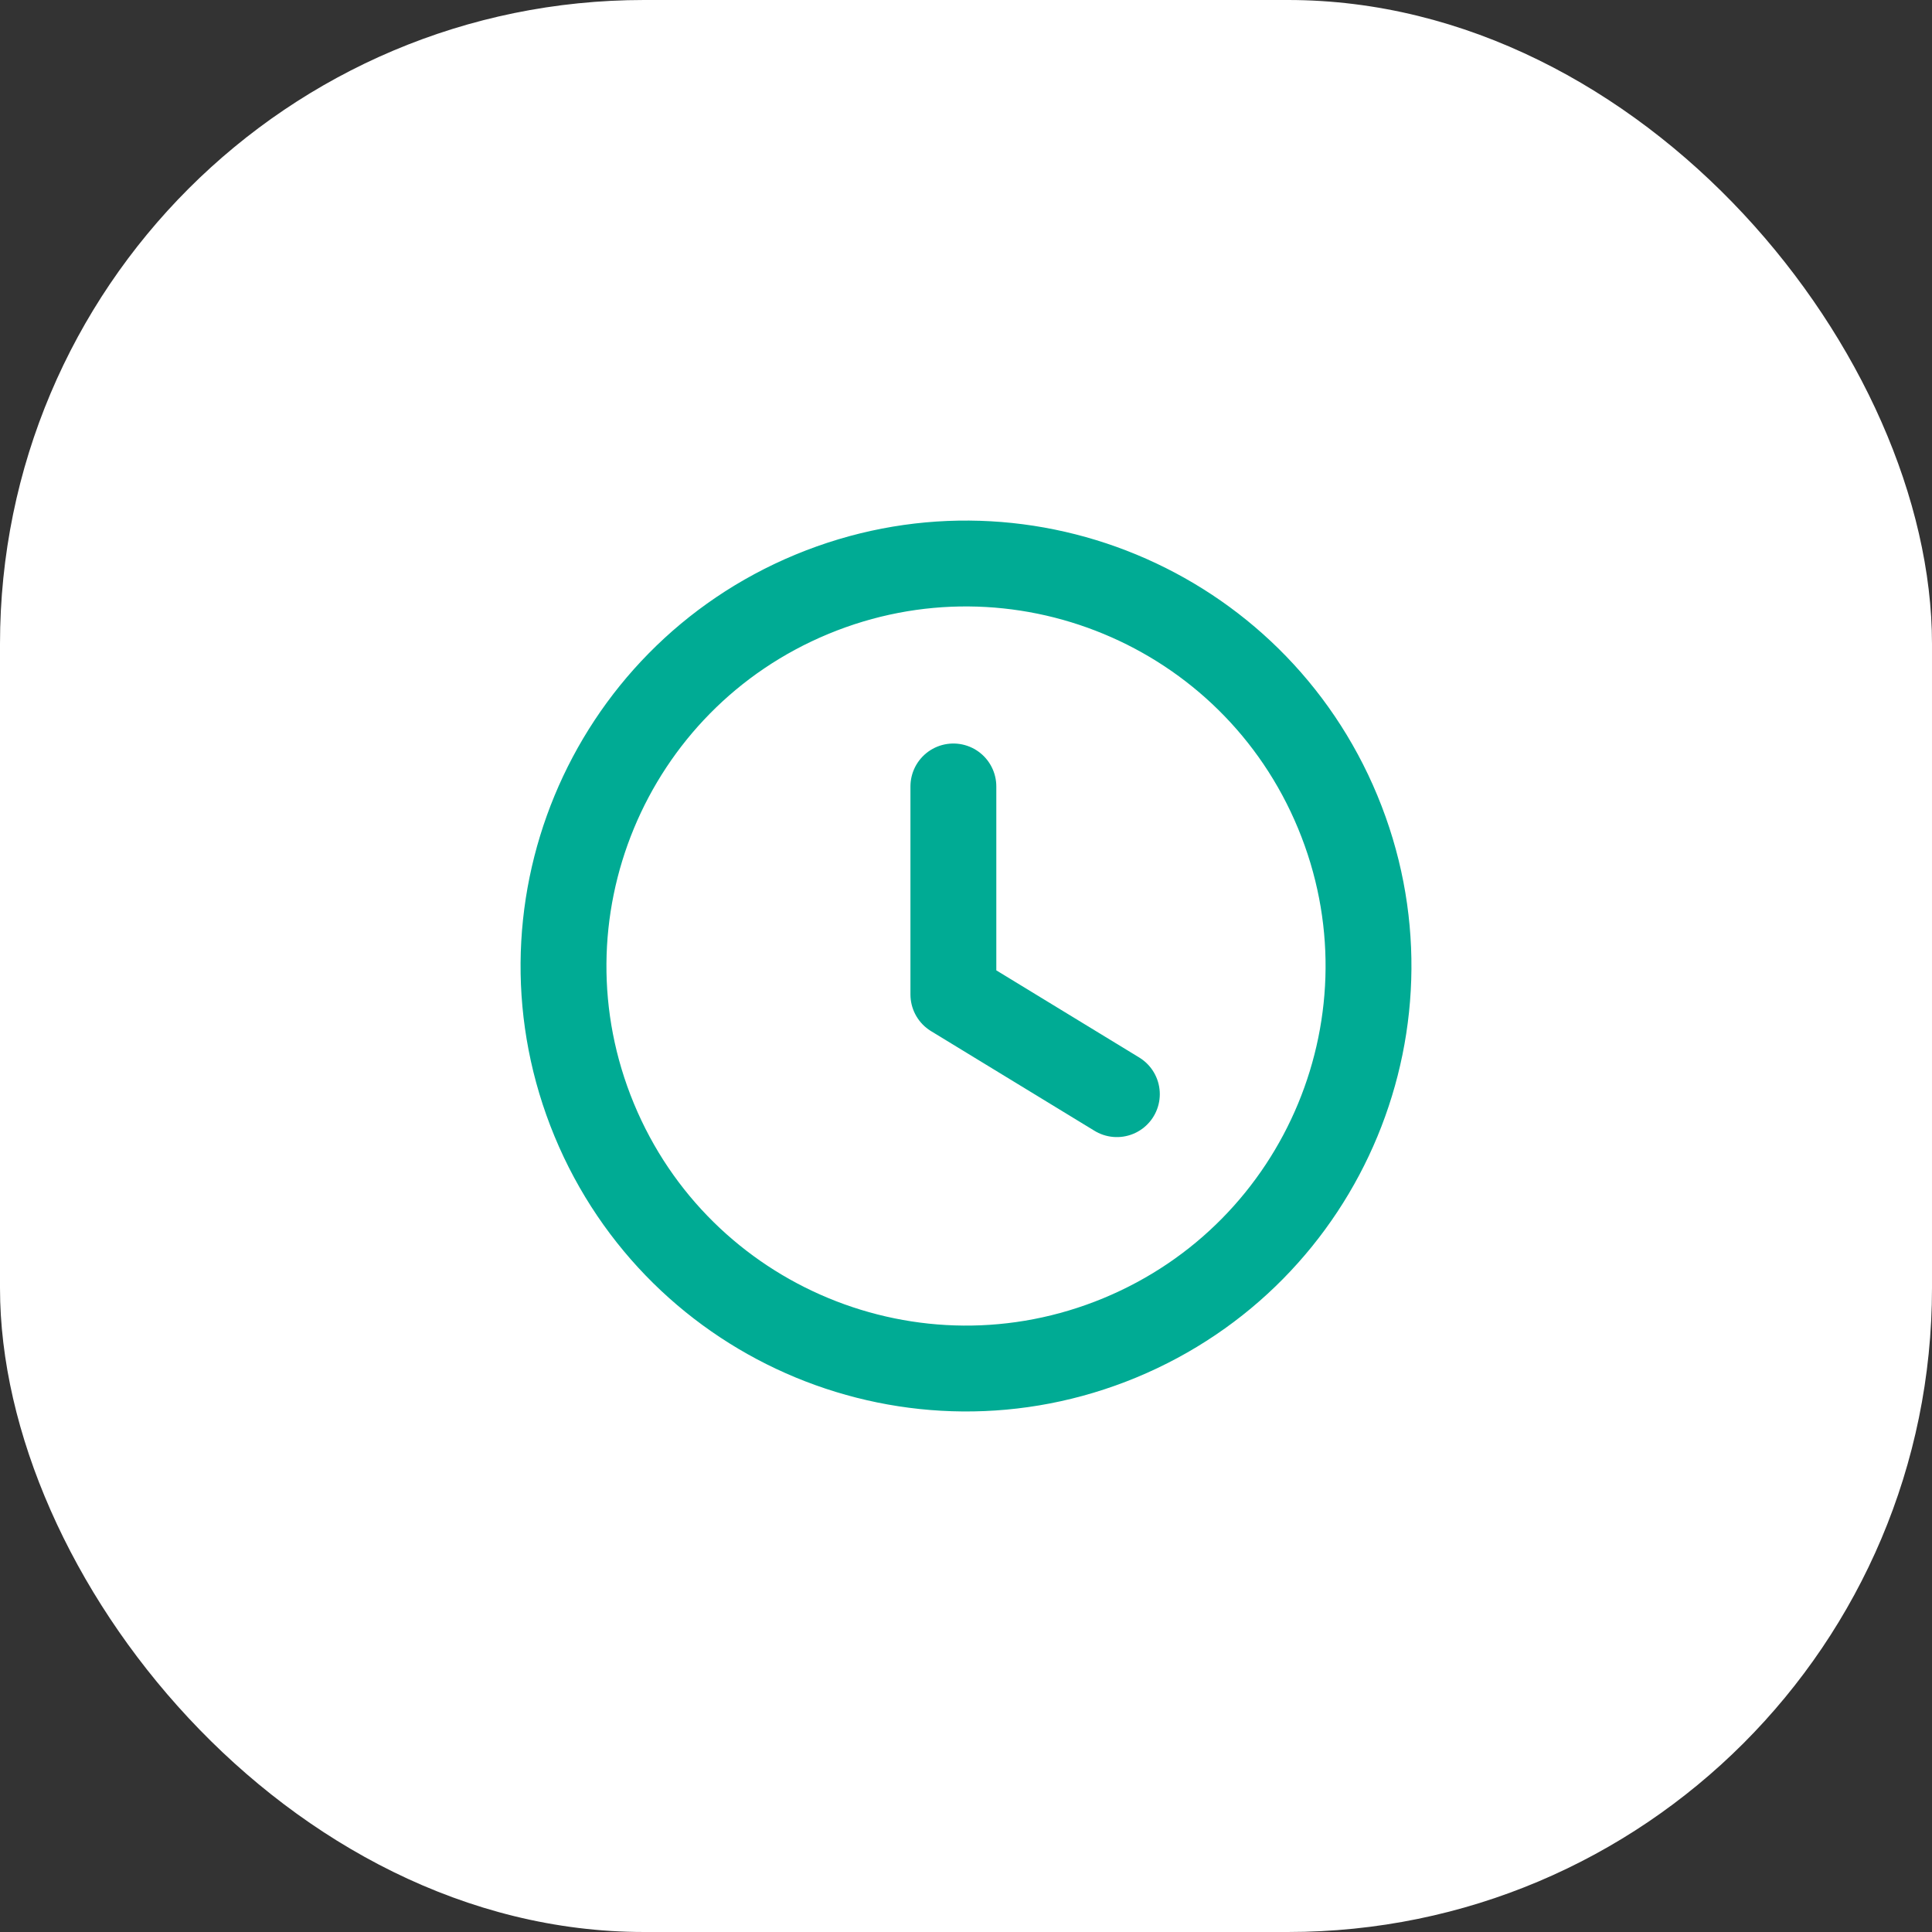
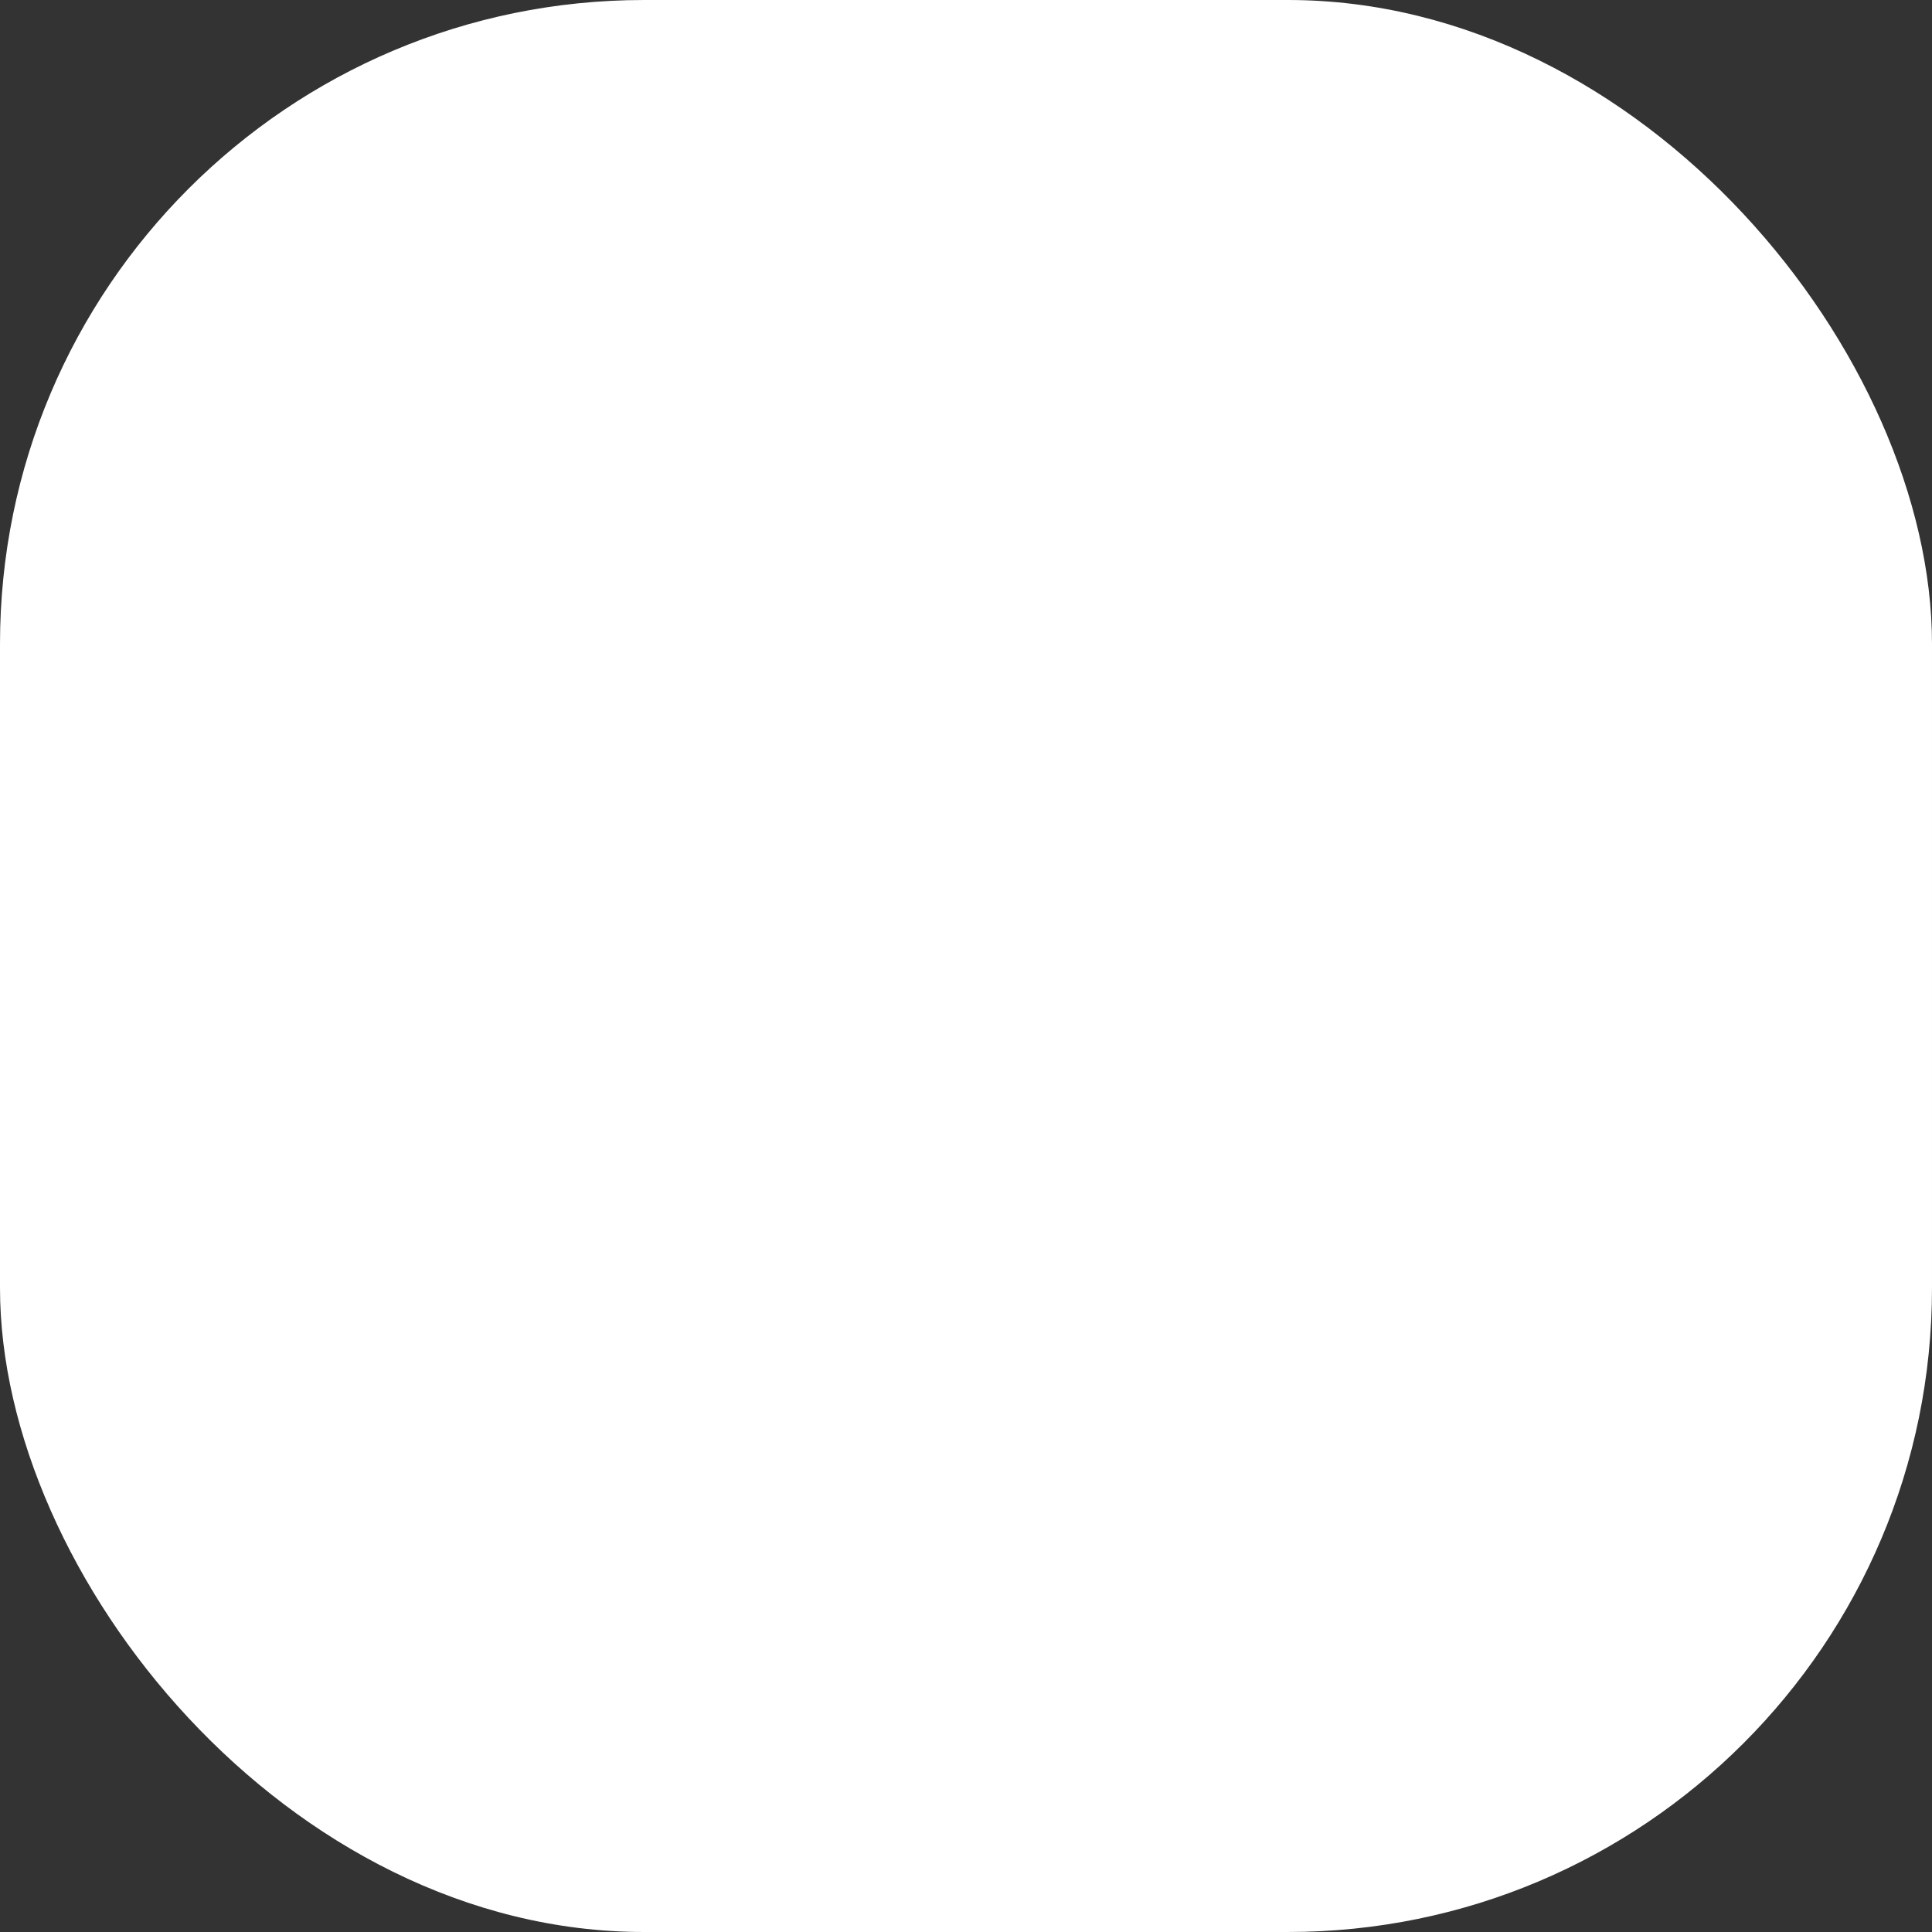
<svg xmlns="http://www.w3.org/2000/svg" width="45" height="45" viewBox="0 0 45 45" fill="none">
  <rect x="0" y="0" width="45" height="45" fill="#333333" stroke="none" />
  <rect width="45" height="45" rx="15" fill="white" />
-   <path d="M18.913 13.841C23.696 11.86 29.178 14.131 31.159 18.914C33.141 23.696 30.869 29.178 26.086 31.16C21.304 33.141 15.822 30.869 13.841 26.087C11.86 21.304 14.131 15.822 18.913 13.841" stroke="#00AB94" stroke-width="2" stroke-linecap="round" stroke-linejoin="round" />
-   <path d="M22.206 18.318V23.163L26.014 25.485" stroke="#00AB94" stroke-width="2" stroke-linecap="round" stroke-linejoin="round" />
</svg>